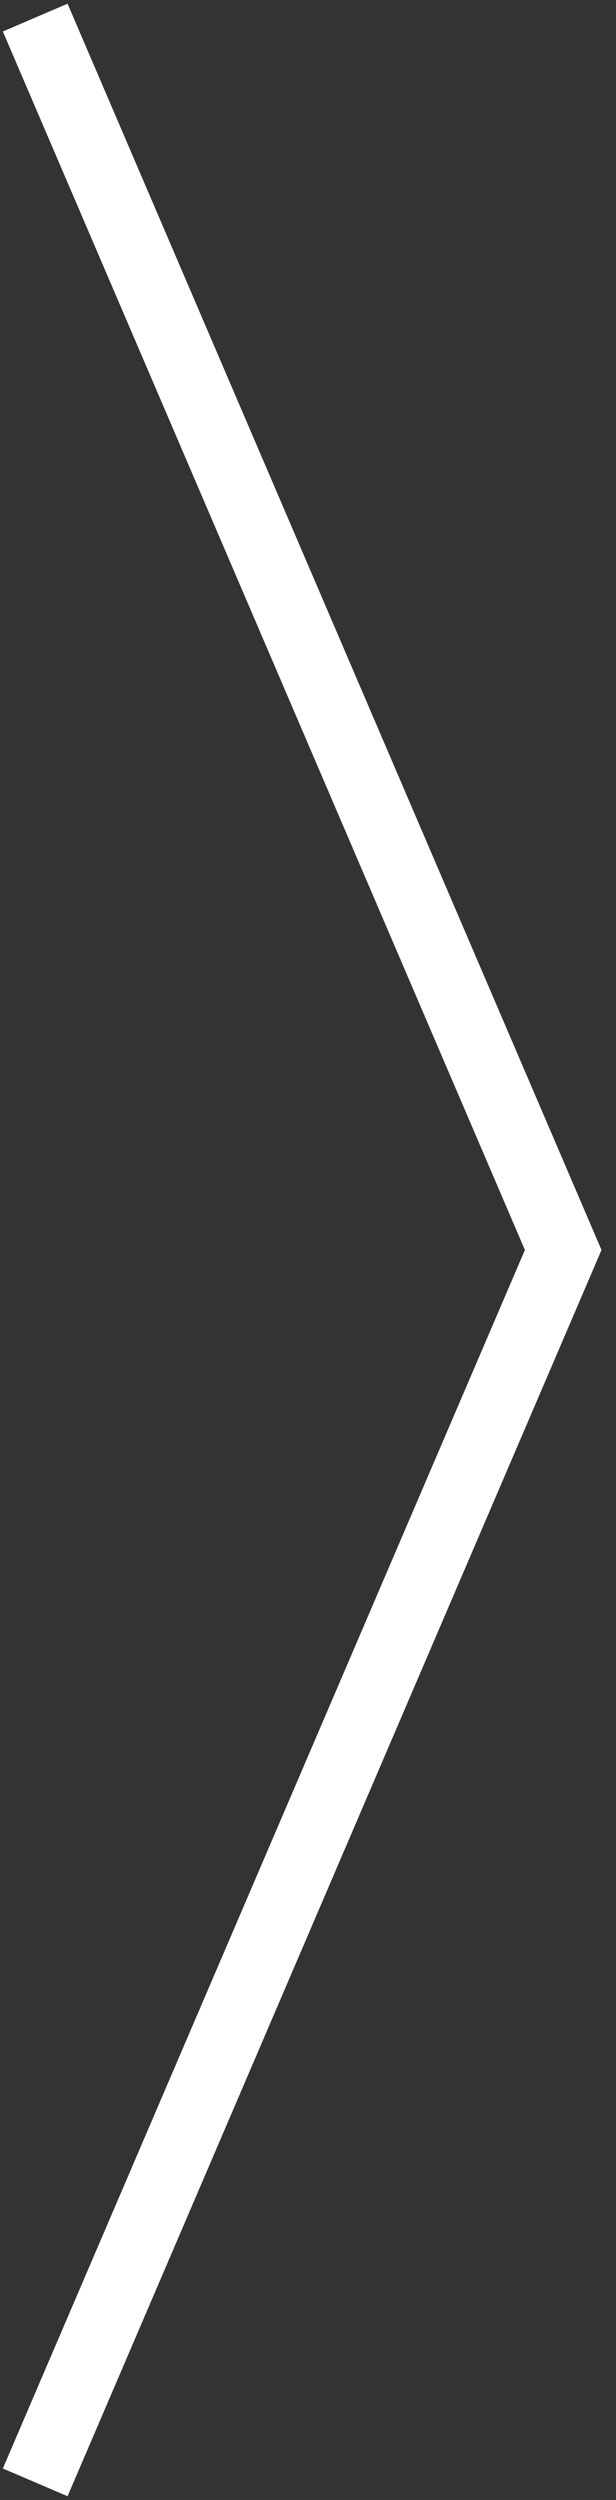
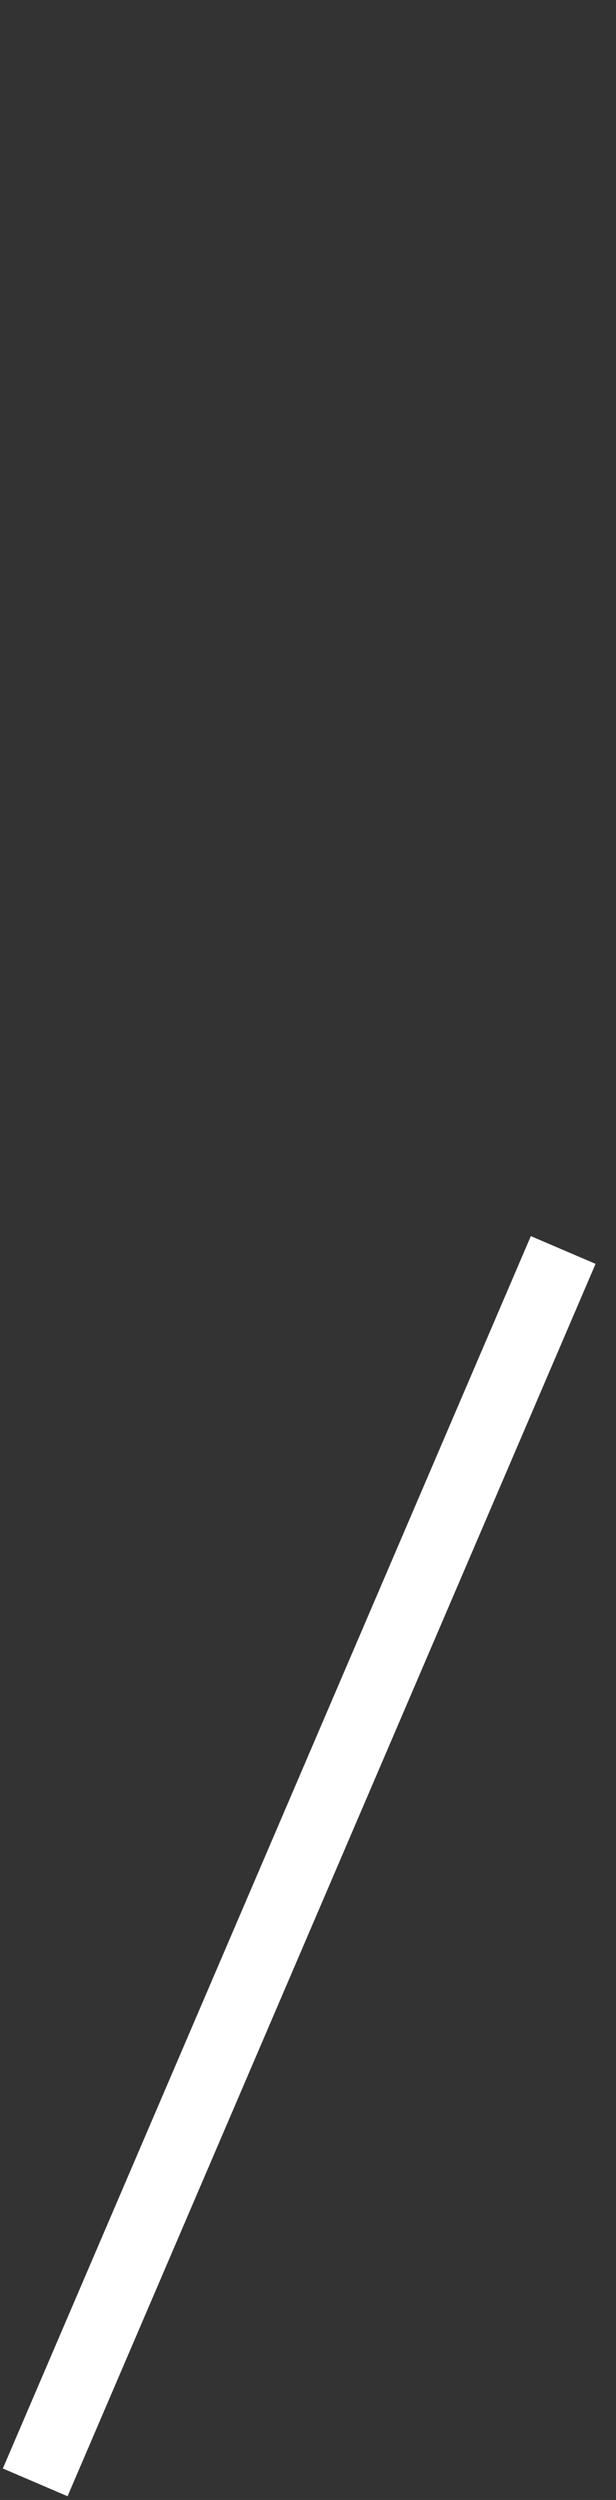
<svg xmlns="http://www.w3.org/2000/svg" width="35" height="142" viewBox="0 0 35 142" fill="none">
  <rect x="0" y="0" width="35" height="142" fill="#333333" stroke="none" />
-   <path d="M2 141L32 71L2 1" stroke="white" stroke-width="4" />
+   <path d="M2 141L32 71" stroke="white" stroke-width="4" />
</svg>